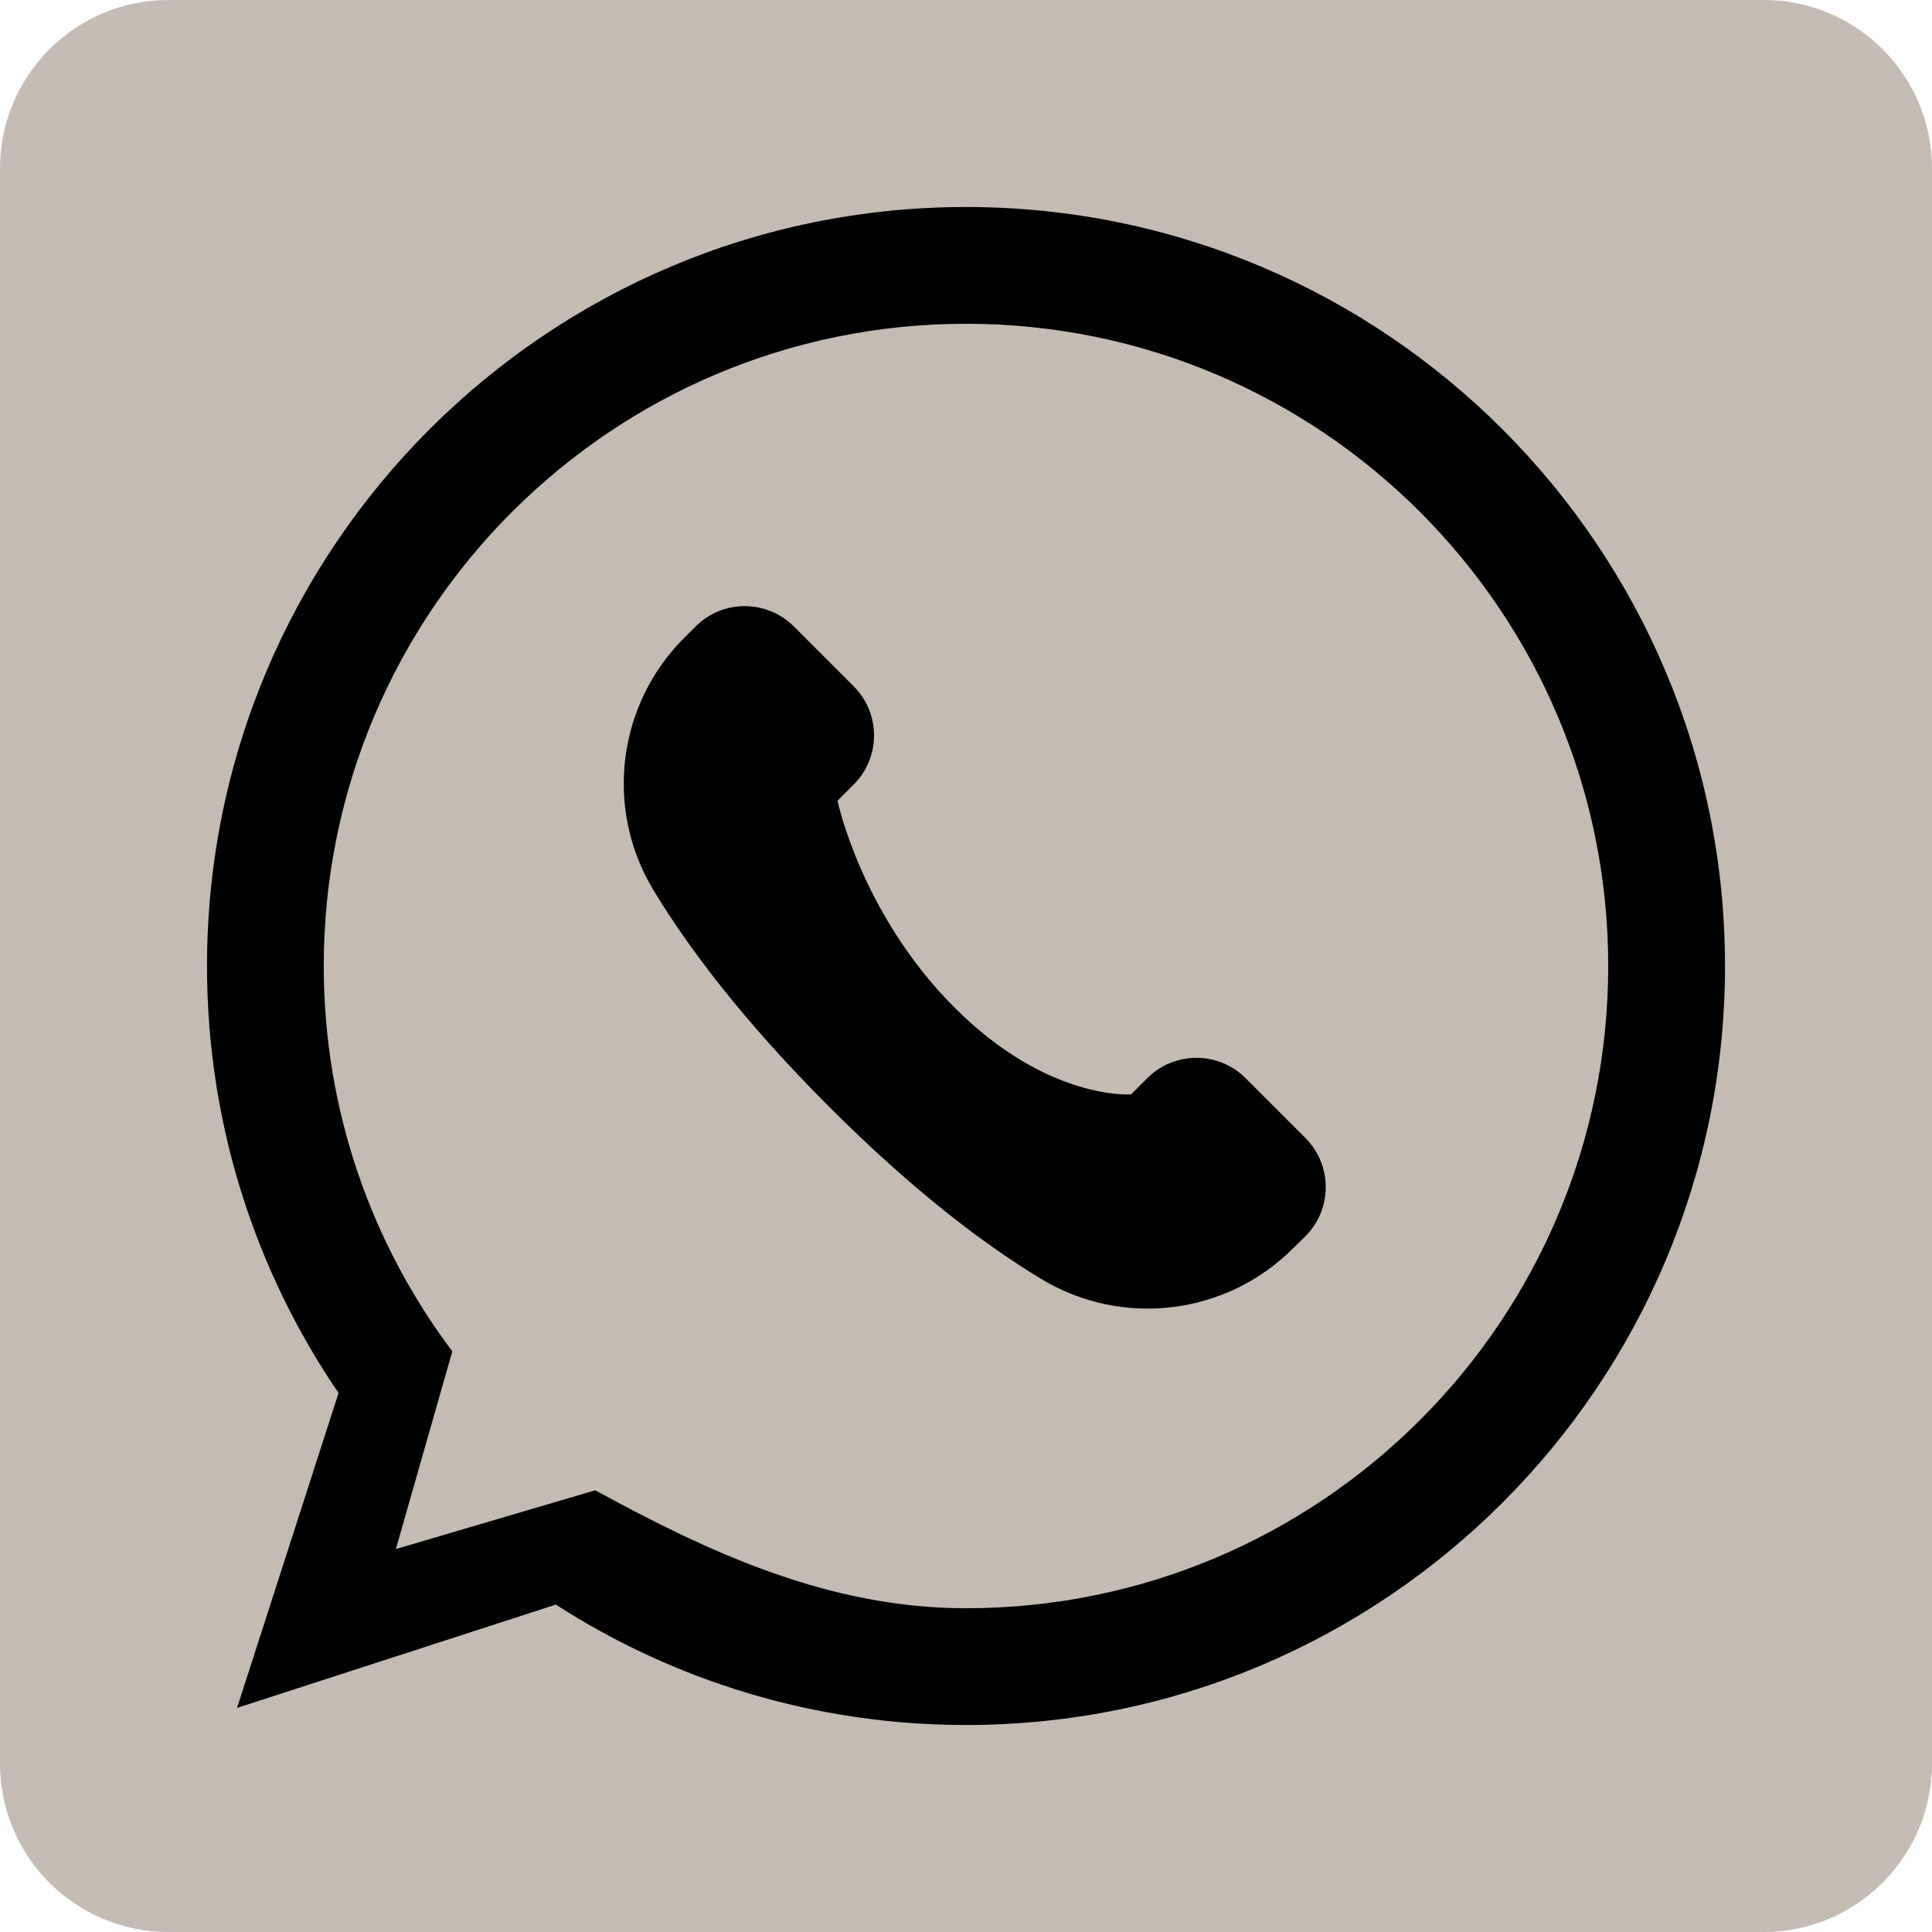
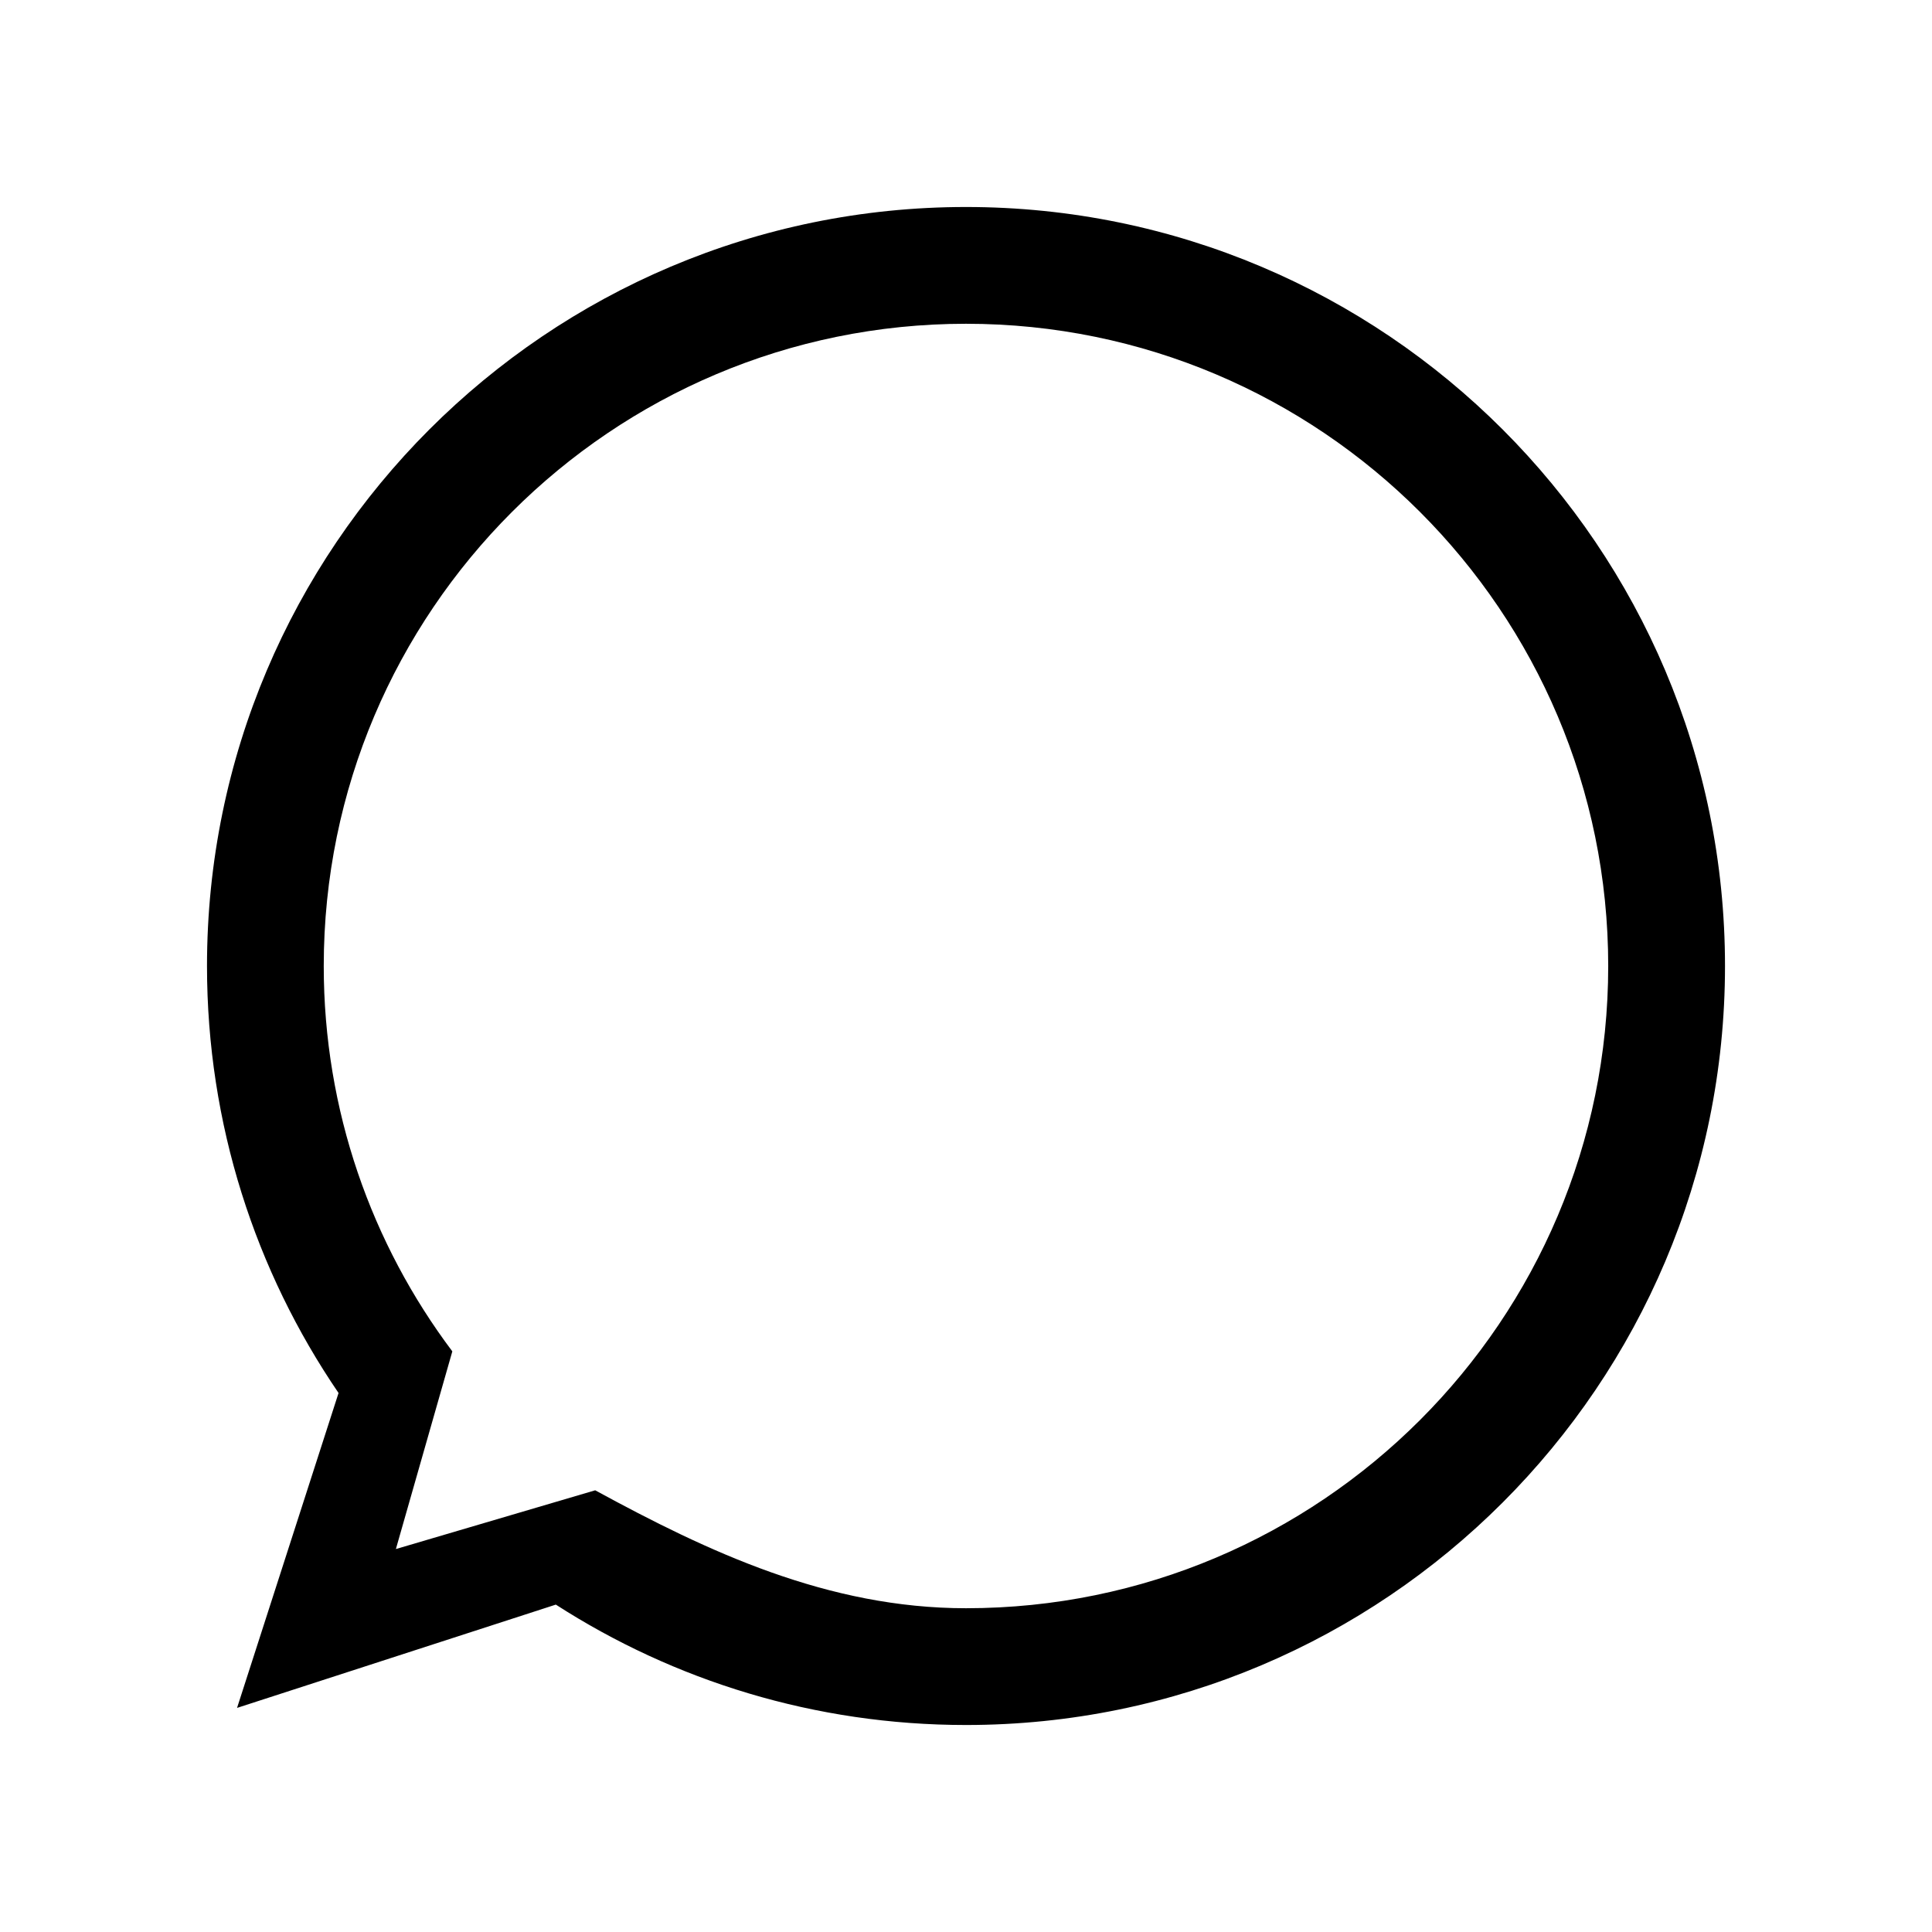
<svg xmlns="http://www.w3.org/2000/svg" fill="#000000" height="500" preserveAspectRatio="xMidYMid meet" version="1" viewBox="0.0 0.0 500.0 500.0" width="500" zoomAndPan="magnify">
  <g id="change1_1">
-     <path clip-rule="evenodd" d="M500,43.597C500,19.519,480.482,0,456.402,0 H43.589C19.518,0,0,19.519,0,43.597v412.805C0,480.481,19.518,500,43.589,500H456.402 C480.482,500,500,480.481,500,456.403V43.597z" fill="#c4bbb3" fill-rule="evenodd" />
-   </g>
+     </g>
  <g>
    <g id="change2_2">
      <path clip-rule="evenodd" d="M102.455,400.89l14.607-51.157 C96.17,321.939,83.785,287.404,83.785,250c0-91.733,74.483-166.209,166.215-166.209 S416.205,158.267,416.205,250S341.732,416.209,250,416.209 c-35.732,0-66.777-14.623-95.964-30.521L102.455,400.89z M87.616,360.507 l-26.268,81.496l82.5-26.733C174.464,434.983,210.902,446.429,250,446.429 c108.41,0,196.429-88.017,196.429-196.429S358.41,53.571,250,53.571 C141.589,53.571,53.571,141.588,53.571,250 C53.571,290.96,66.134,329.008,87.616,360.507z" fill="#000000" fill-rule="evenodd" />
    </g>
    <g id="change2_1">
-       <path clip-rule="evenodd" d="M177.026,165.126 c-17.232,17.236-20.571,43.973-8.107,64.921 c9.071,15.048,23.277,34.003,45.652,56.378 c21.83,21.83,40.277,35.756,55.009,44.638 c20.947,12.587,47.777,9.294,65.054-7.988c1.107-1.043,2.169-2.1,3.196-3.129 c7.027-7.027,7.027-18.42,0-25.446c-4.929-4.922-10.544-10.545-15.473-15.467 c-3.366-3.374-7.947-5.27-12.724-5.27c-4.768,0-9.348,1.896-12.723,5.27 c-2.402,2.405-4.178,4.185-4.178,4.185s-21.509,1.729-45.688-22.449 s-30.295-53.533-30.295-53.533s1.777-1.779,4.178-4.185 c3.375-3.374,5.277-7.951,5.277-12.723c0-4.771-1.901-9.348-5.277-12.723 c-4.919-4.921-10.544-10.545-15.464-15.467c-7.027-7.027-18.42-7.027-25.446,0 C179.044,163.111,178.044,164.111,177.026,165.126z" fill="#000000" fill-rule="evenodd" />
-     </g>
+       </g>
  </g>
</svg>